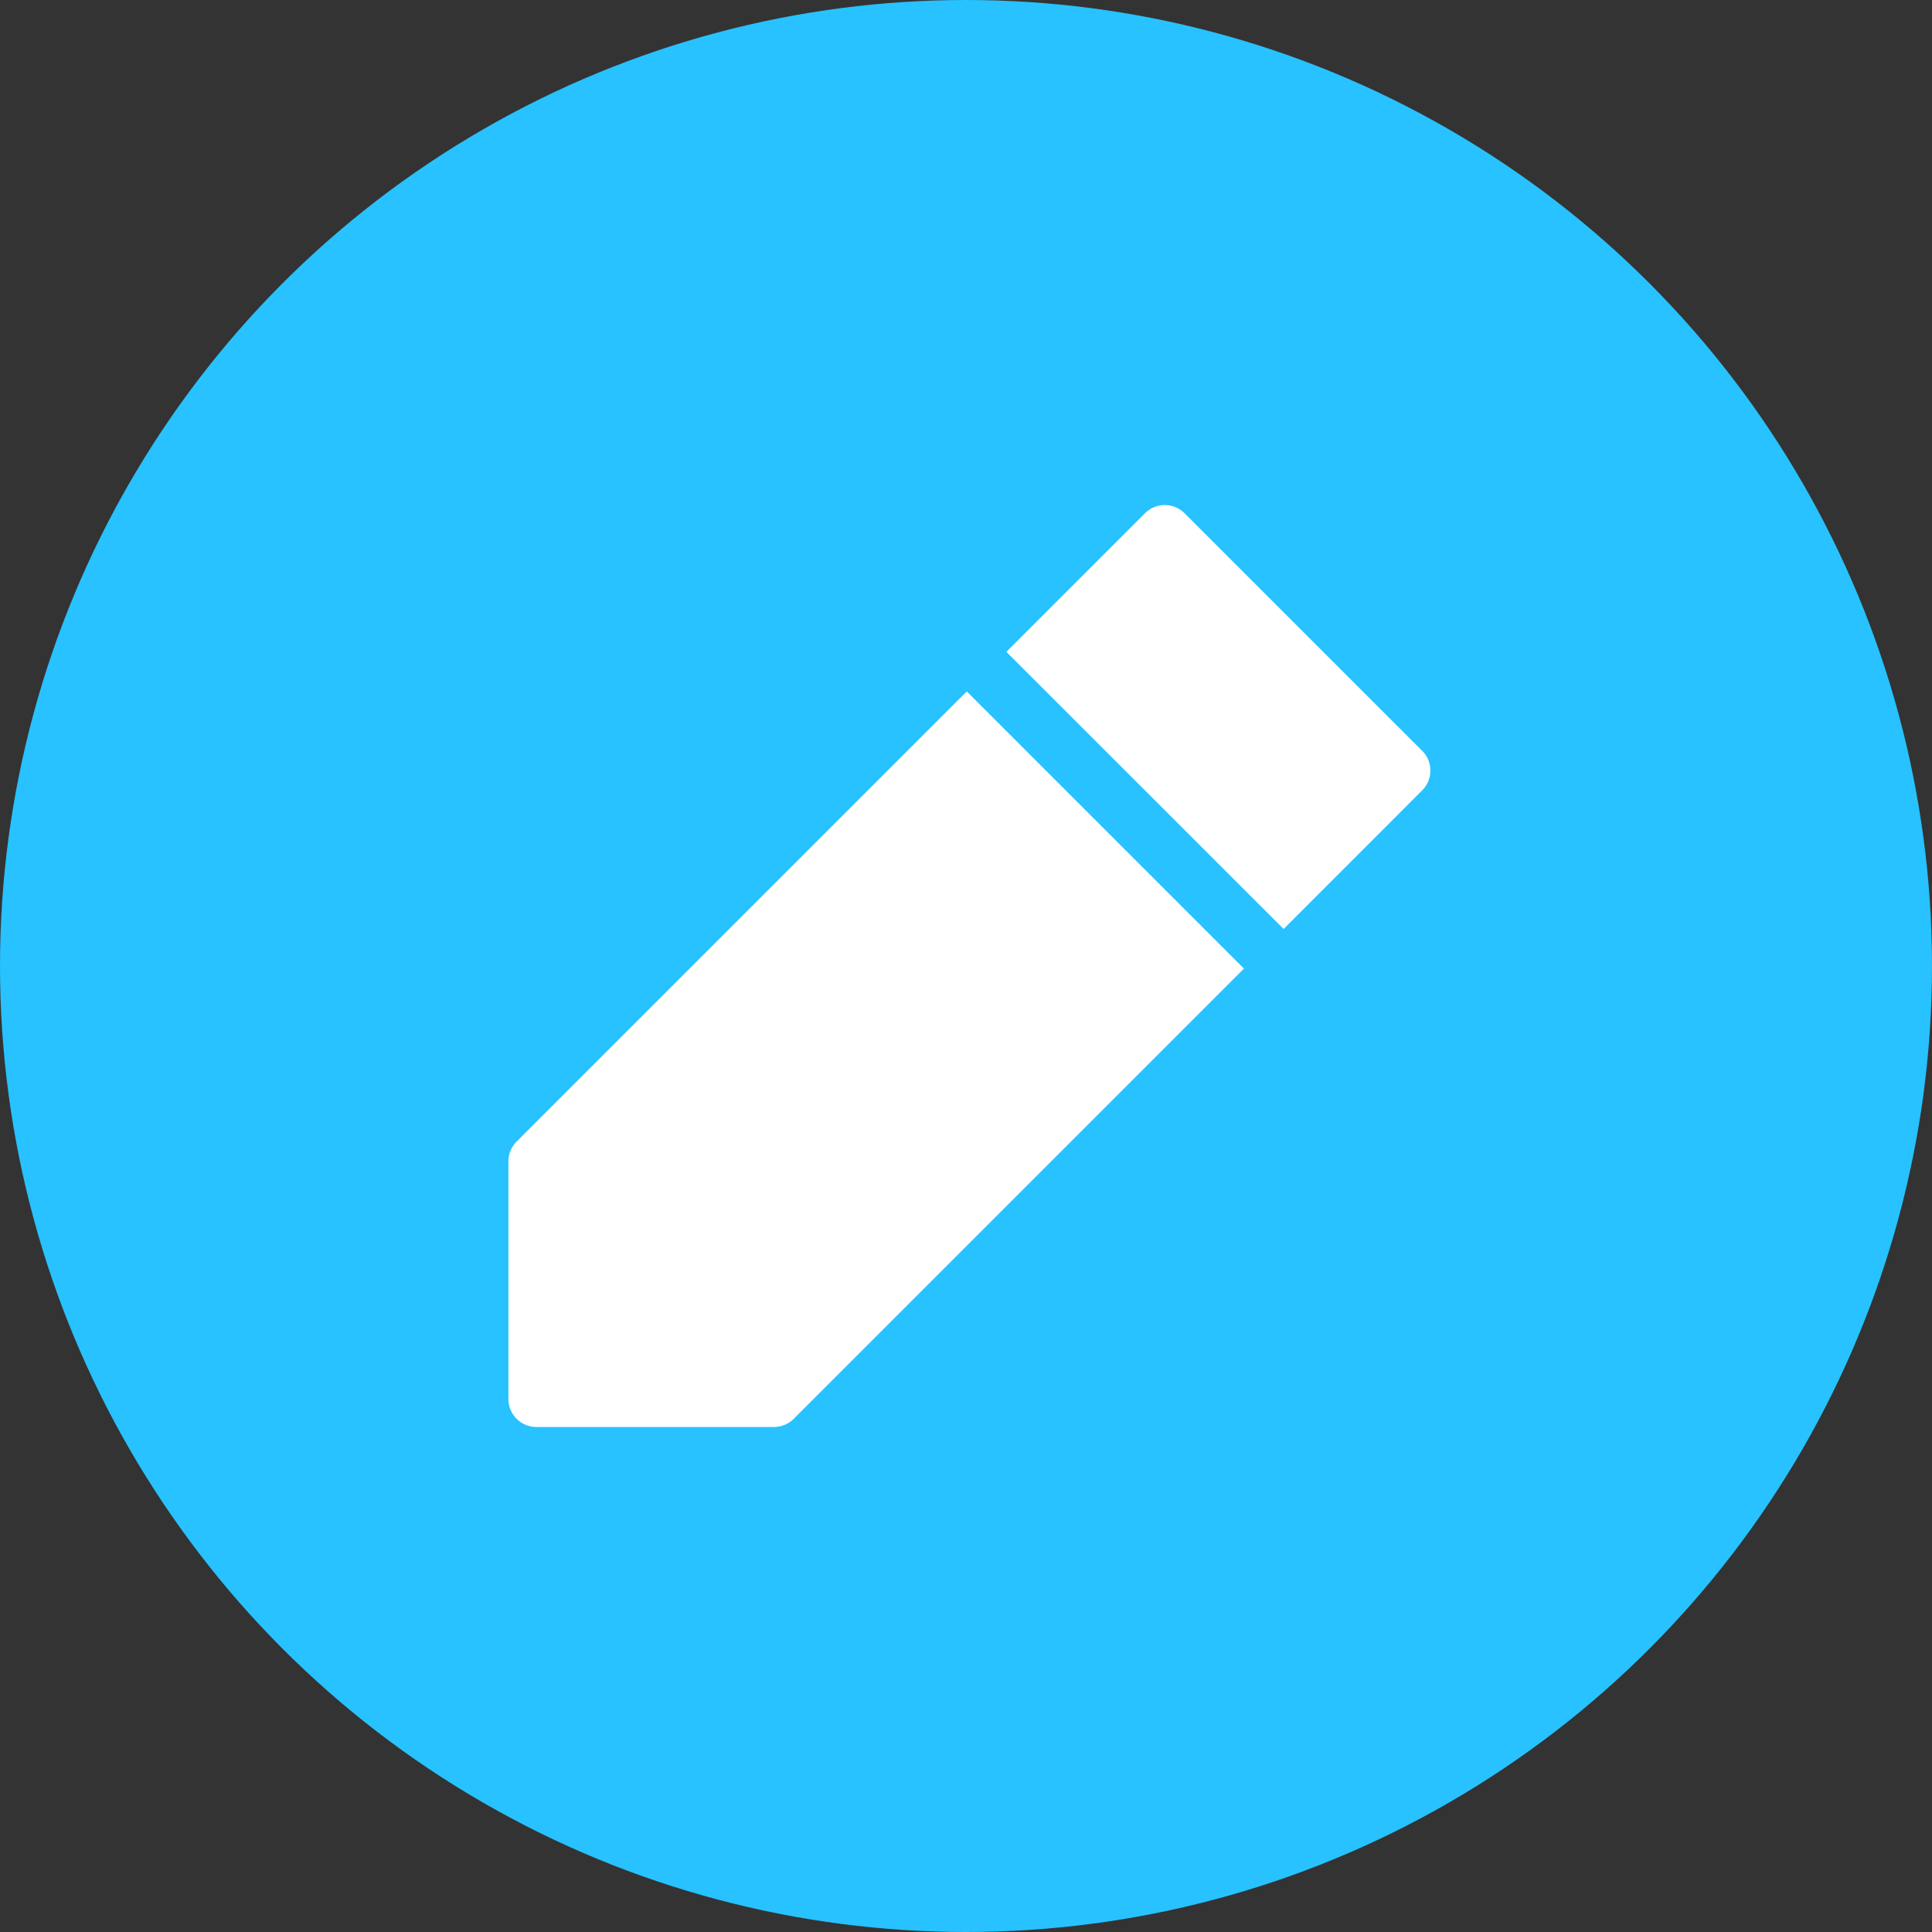
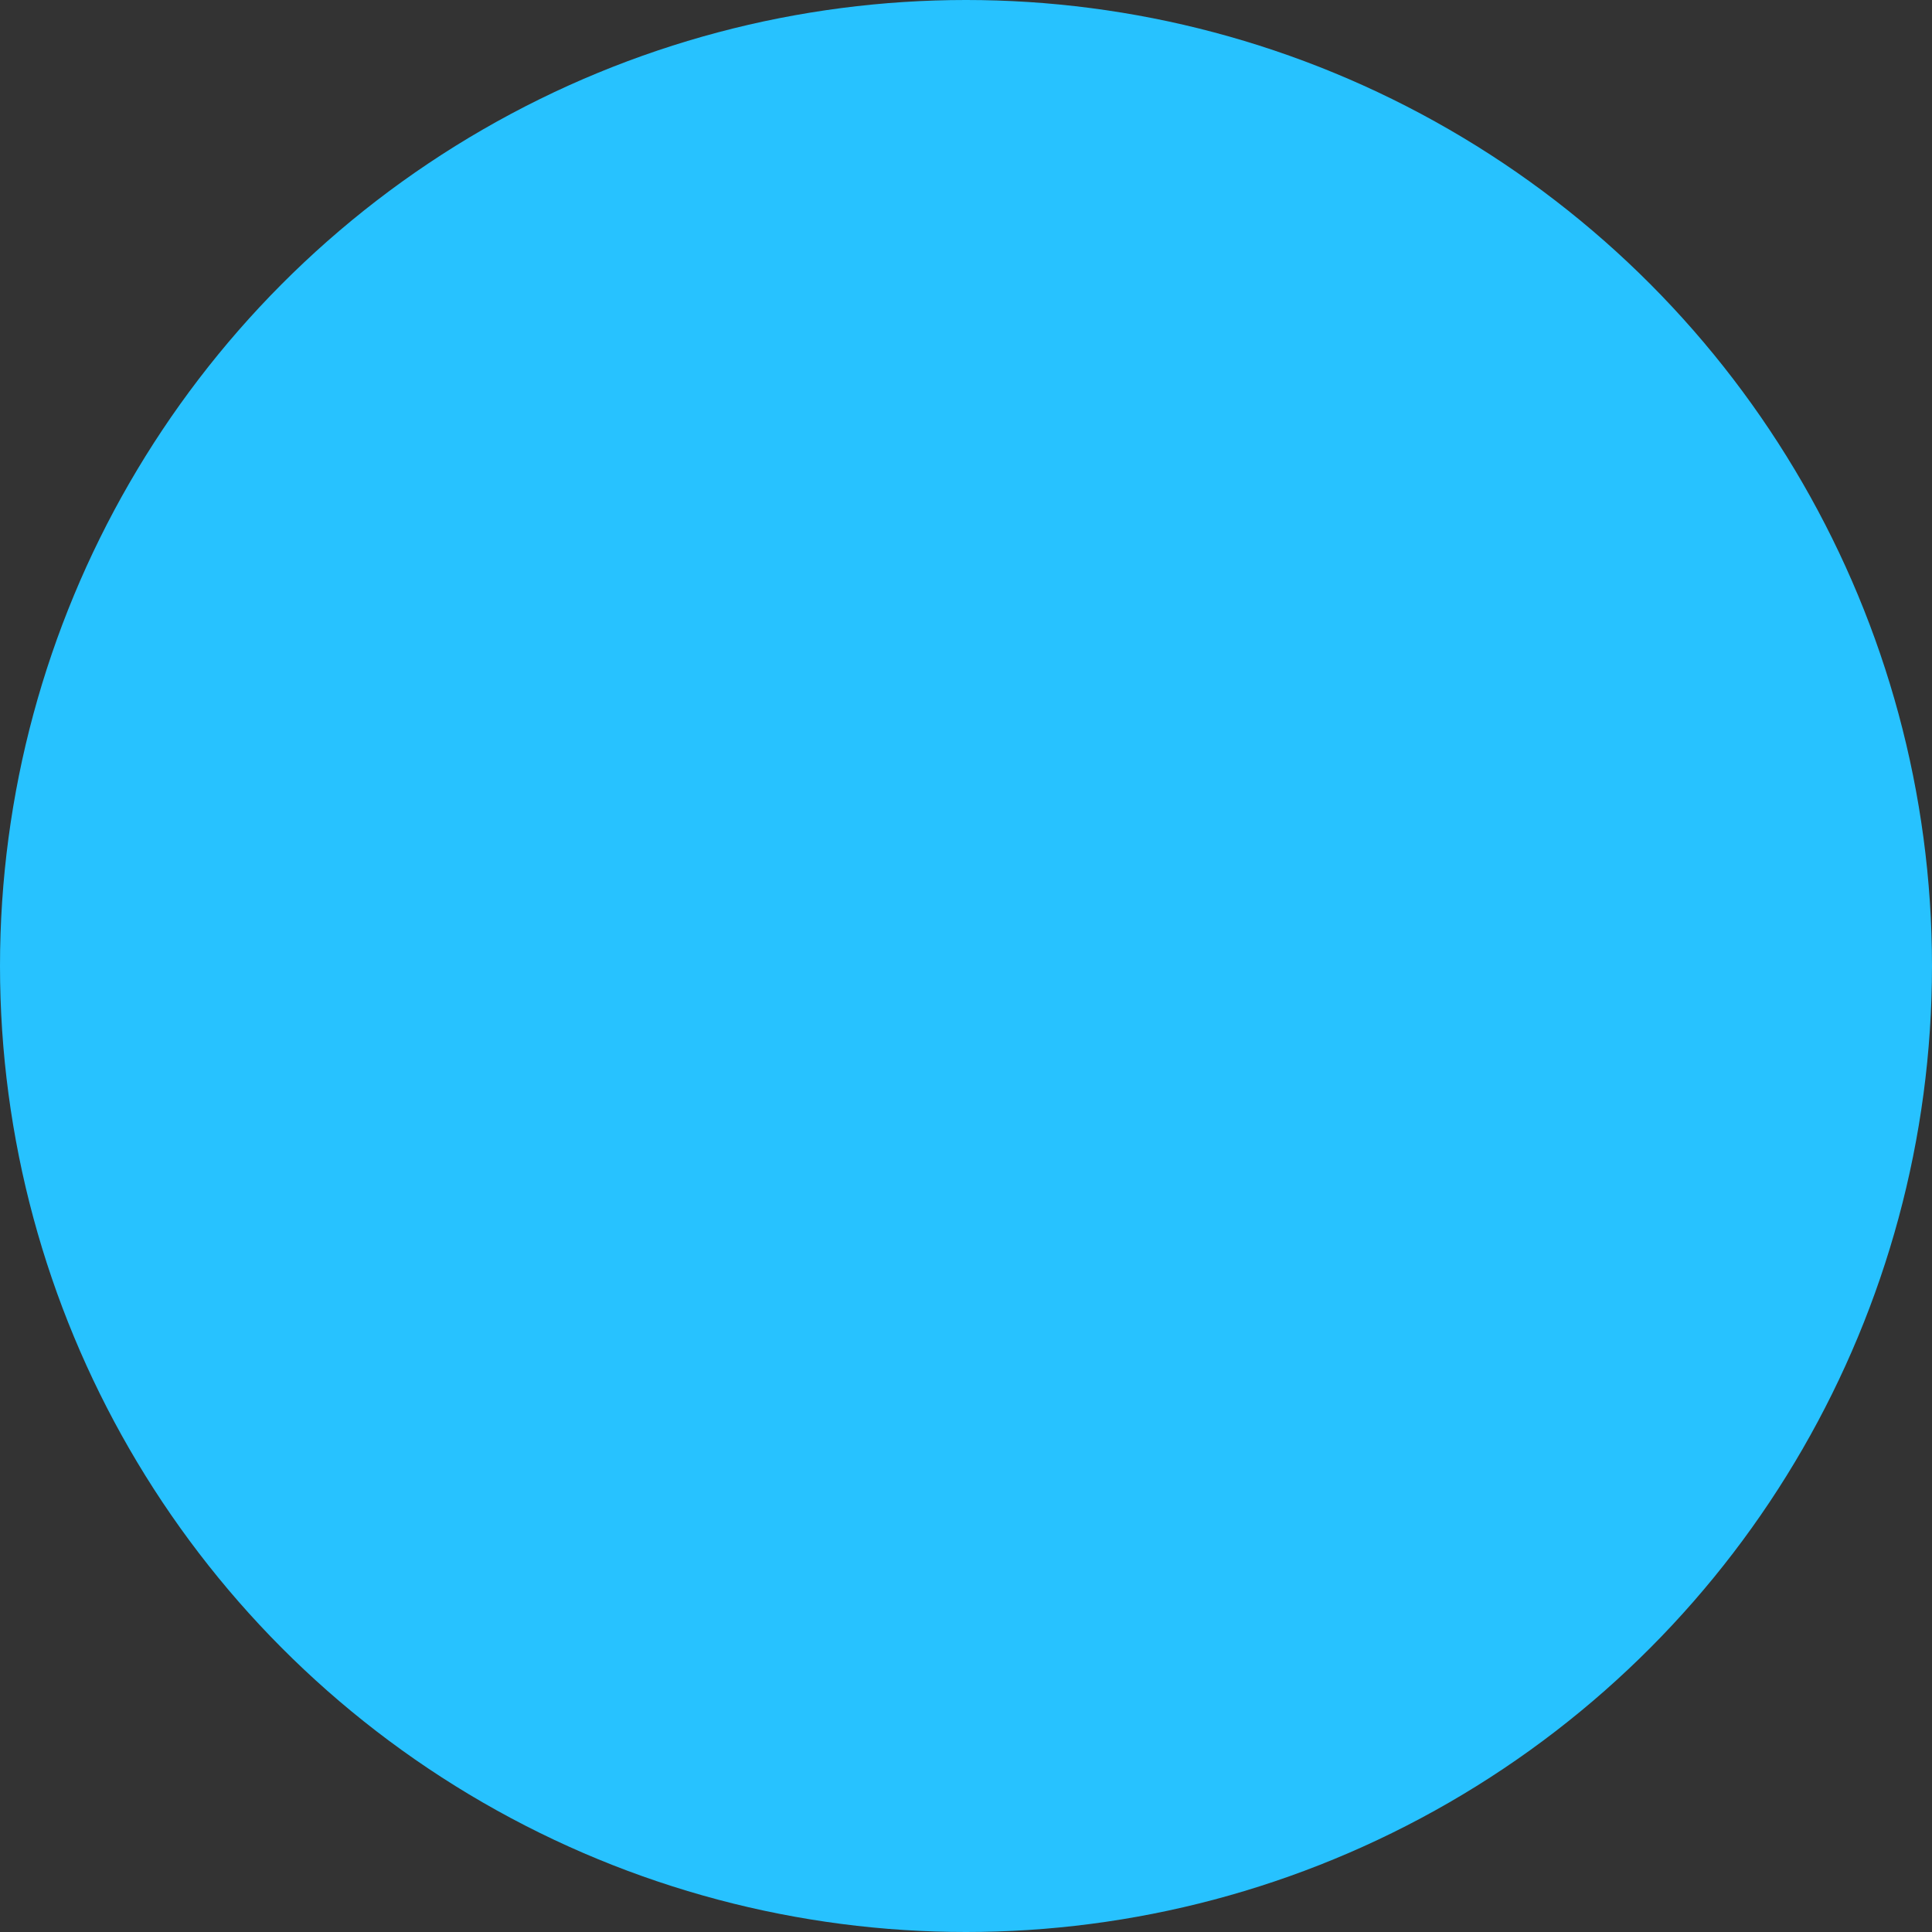
<svg xmlns="http://www.w3.org/2000/svg" height="40" viewBox="0 0 40 40" width="40">
  <rect x="0" y="0" width="40" height="40" fill="#333333" stroke="none" />
  <g fill="none" fill-rule="evenodd">
    <circle cx="20" cy="20" fill="#27c2ff" r="20" />
-     <path d="m20.016 14.315-9.32 9.32a.578.578 0 0 0 -.17.41v4.92c0 .32.26.579.58.579h4.919c.154 0 .301-.061.41-.17l9.32-9.32zm9.429 1.23-4.92-4.919a.58.58 0 0 0 -.819 0l-2.87 2.87 5.74 5.738 2.869-2.87a.58.58 0 0 0 0-.82z" fill="#fff" fill-rule="nonzero" />
  </g>
</svg>